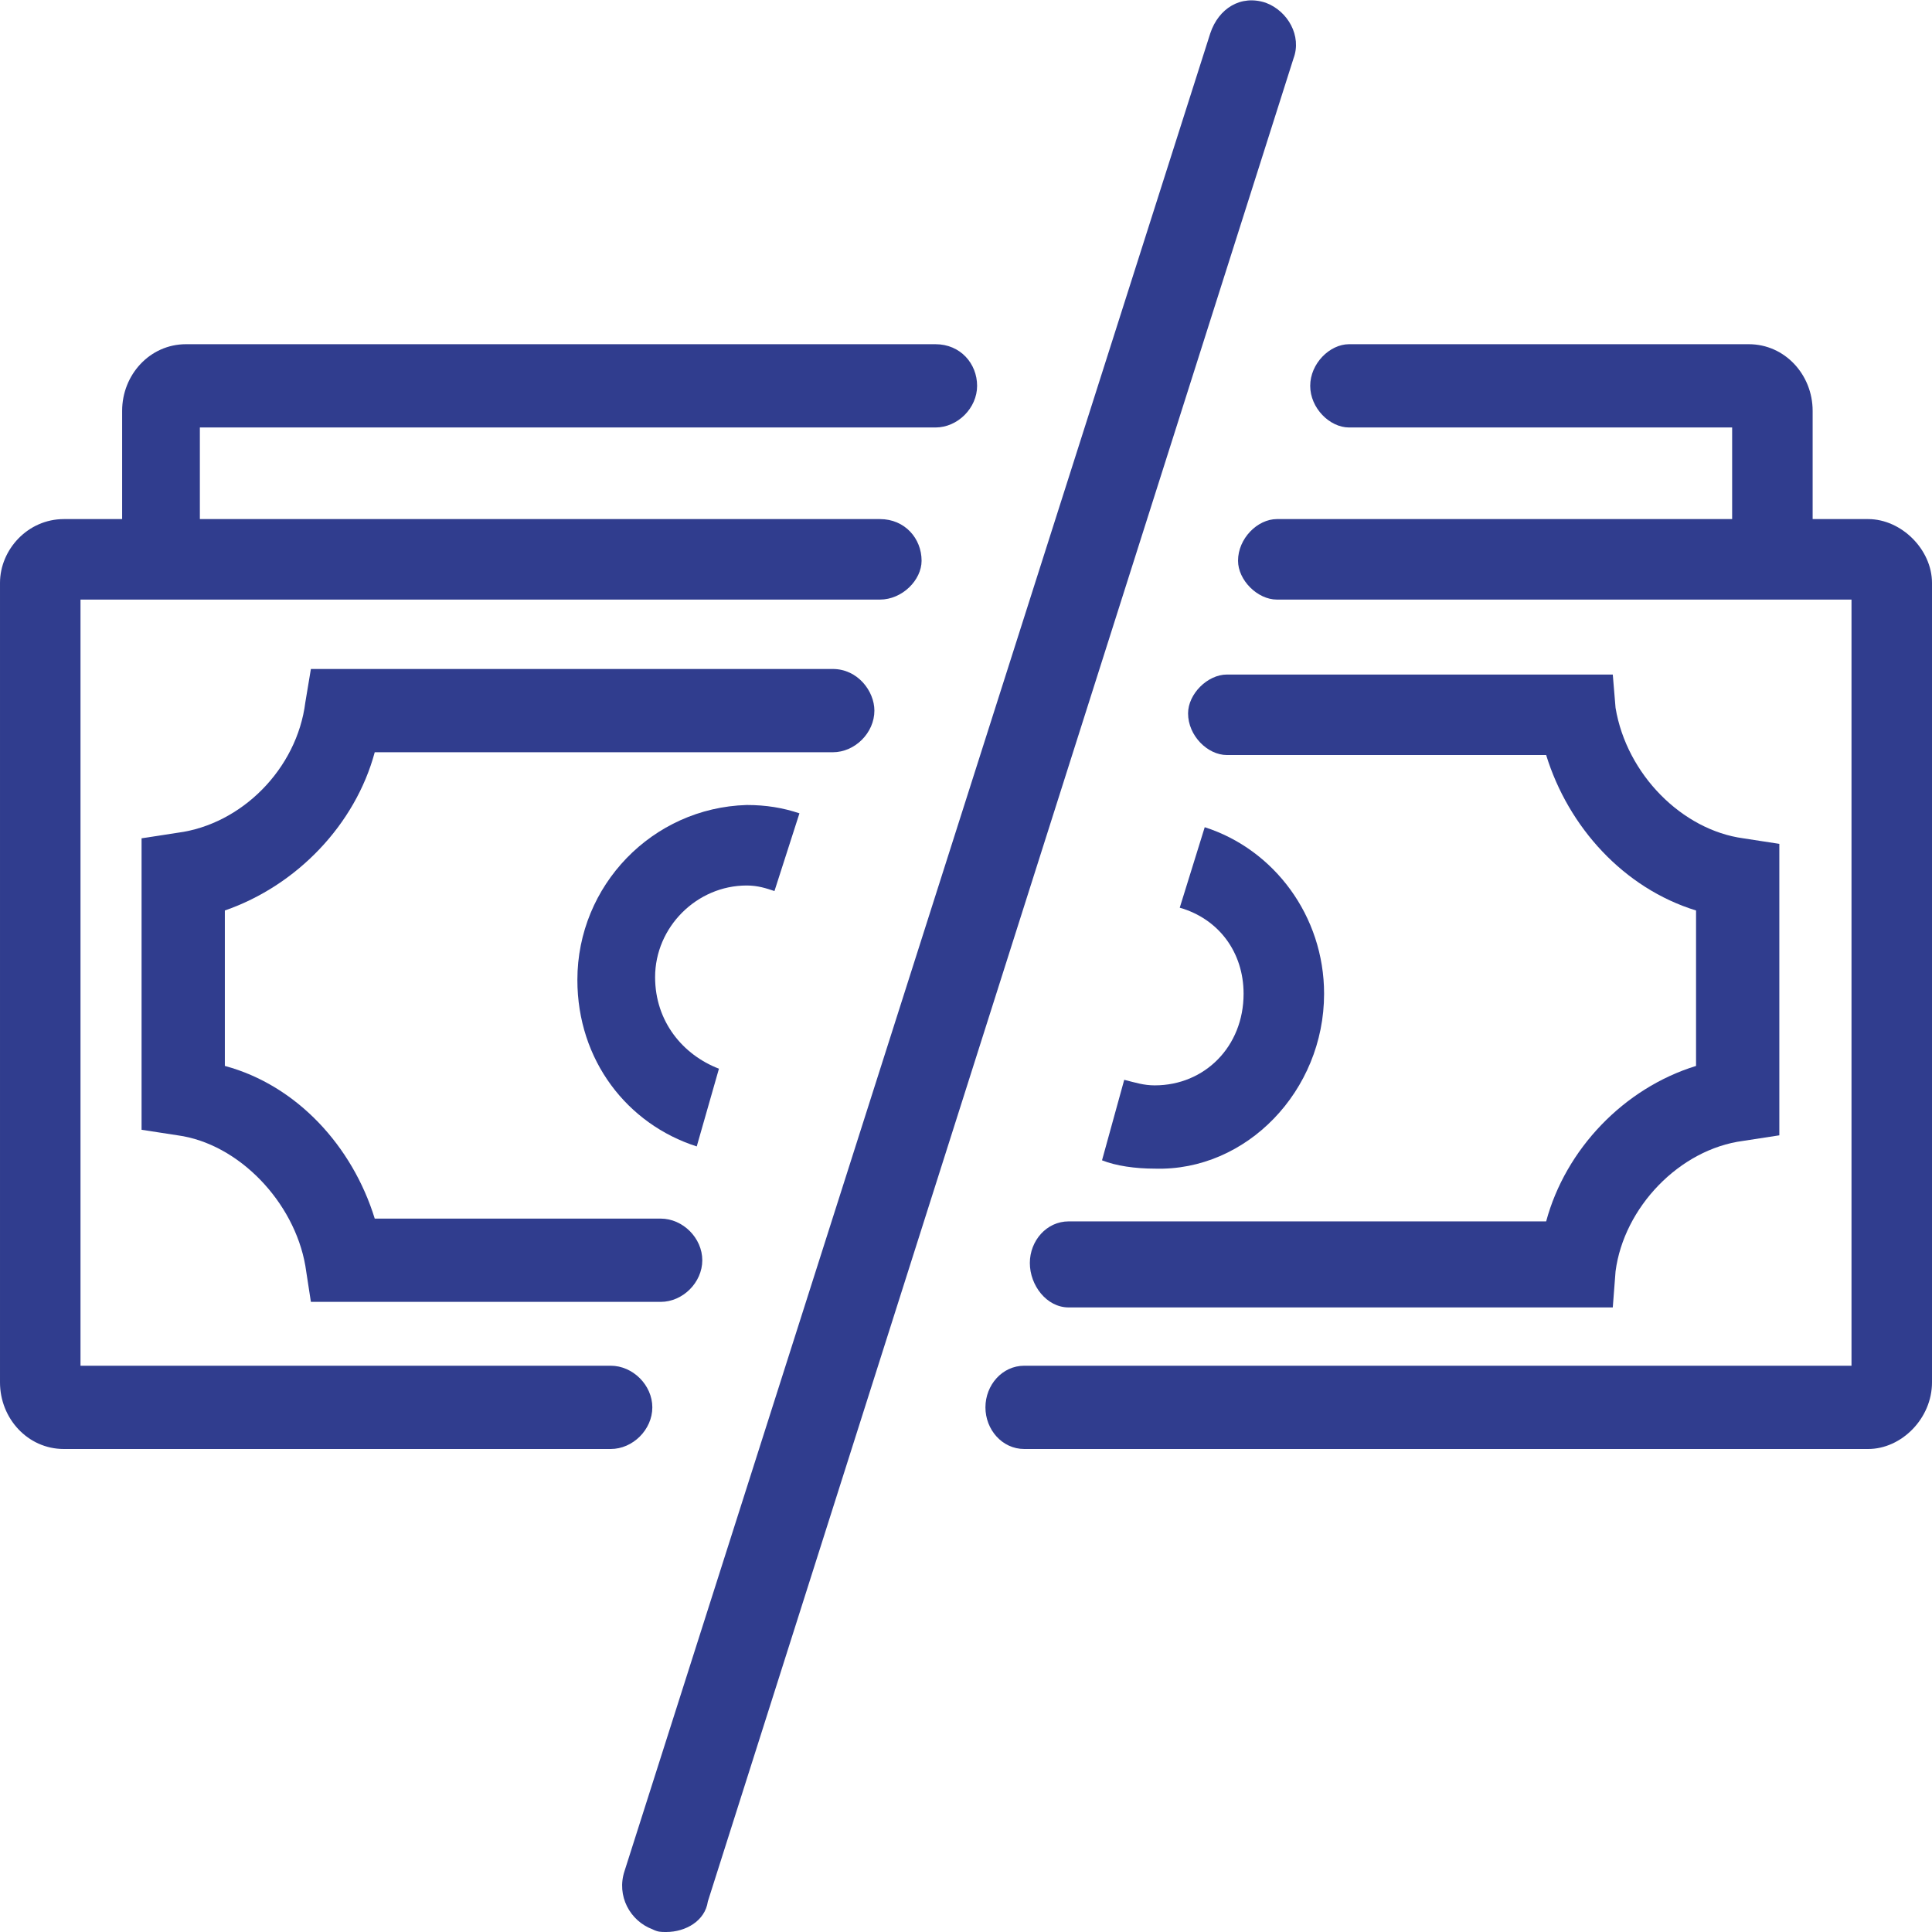
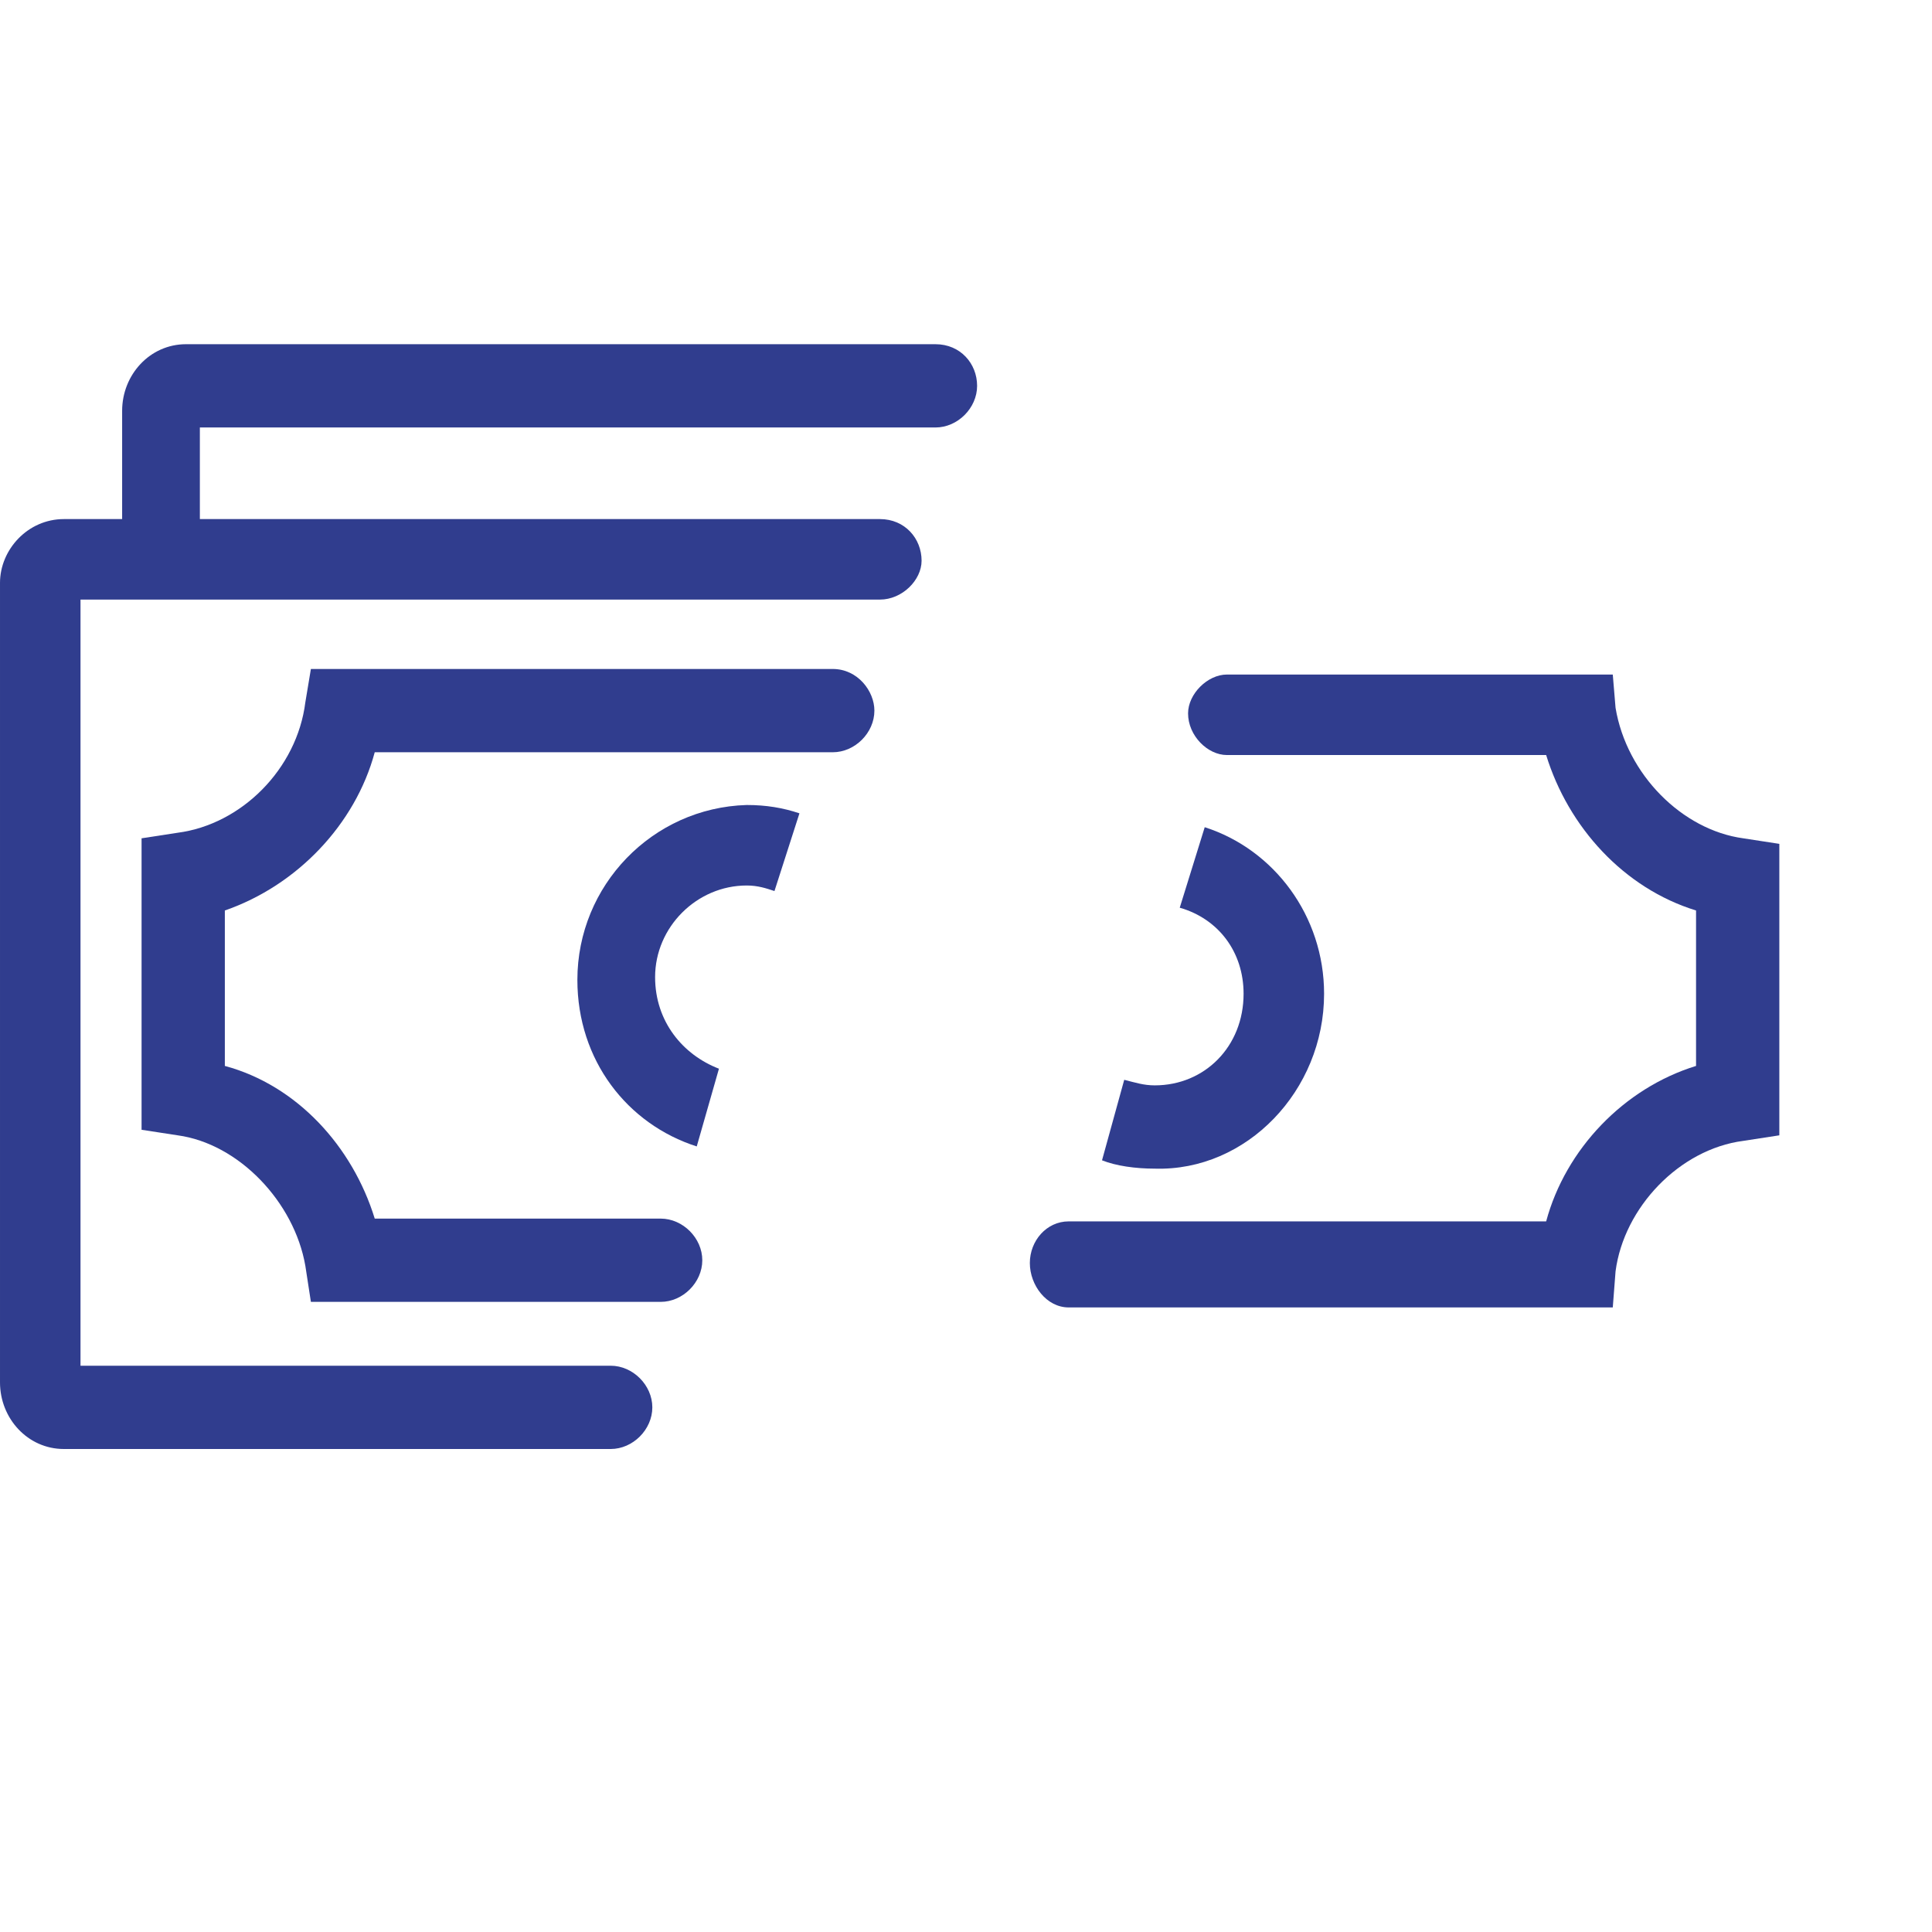
<svg xmlns="http://www.w3.org/2000/svg" xml:space="preserve" width="120px" height="120px" version="1.1" style="shape-rendering:geometricPrecision; text-rendering:geometricPrecision; image-rendering:optimizeQuality; fill-rule:evenodd; clip-rule:evenodd" viewBox="0 0 6.96 6.96">
  <defs>
    <style type="text/css">
   
    .fil0 {fill:#303D8E;fill-rule:nonzero}
   
  </style>
  </defs>
  <g id="Layer_x0020_1">
    <g id="_2379855159280">
-       <path class="fil0" d="M2.4 6.96c-0.02,0 -0.03,0 -0.05,-0.01 -0.08,-0.03 -0.13,-0.12 -0.1,-0.21l2.11 -6.62c0.03,-0.09 0.11,-0.14 0.2,-0.11 0.08,0.03 0.13,0.12 0.1,0.2l-2.11 6.64c-0.01,0.07 -0.08,0.11 -0.15,0.11z" />
-       <path class="fil0" d="M6.73 1.87l-0.2 0 0 -0.03 0 -0.36c0,-0.13 -0.1,-0.24 -0.23,-0.24l-1.44 0c-0.07,0 -0.14,0.07 -0.14,0.15 0,0.08 0.07,0.15 0.14,0.15l1.38 0 0 0.3 0 0.03 -1.64 0c-0.07,0 -0.14,0.07 -0.14,0.15 0,0.07 0.07,0.14 0.14,0.14l2.07 0 0 2.76 -2.98 0c-0.08,0 -0.14,0.07 -0.14,0.15 0,0.08 0.06,0.15 0.14,0.15l3.04 0c0.12,0 0.23,-0.11 0.23,-0.24l0 -2.88c0,-0.12 -0.11,-0.23 -0.23,-0.23z" />
      <path class="fil0" d="M3.85 4.71l1.96 0 0.01 -0.13c0.03,-0.23 0.23,-0.44 0.46,-0.47l0.13 -0.02 0 -1.05 -0.13 -0.02c-0.22,-0.03 -0.42,-0.23 -0.46,-0.47l-0.01 -0.12 -1.39 0c-0.07,0 -0.14,0.07 -0.14,0.14 0,0.08 0.07,0.15 0.14,0.15l1.15 0c0.08,0.26 0.28,0.48 0.54,0.56l0 0.56c-0.26,0.08 -0.47,0.3 -0.54,0.56l-1.72 0c-0.08,0 -0.14,0.07 -0.14,0.15 0,0.08 0.06,0.16 0.14,0.16z" />
      <path class="fil0" d="M4.77 3.58c0,-0.28 -0.18,-0.52 -0.43,-0.6l-0.09 0.29c0.14,0.04 0.23,0.16 0.23,0.31 0,0.19 -0.14,0.33 -0.32,0.33 -0.04,0 -0.07,-0.01 -0.11,-0.02l-0.08 0.29c0.05,0.02 0.12,0.03 0.19,0.03 0.33,0.01 0.61,-0.28 0.61,-0.63z" />
      <path class="fil0" d="M3.37 1.24l-2.7 0c-0.13,0 -0.23,0.11 -0.23,0.24l0 0.36 0 0.03 -0.21 0c-0.13,0 -0.23,0.11 -0.23,0.23l0 2.88c0,0.13 0.1,0.24 0.23,0.24l1.97 0c0.08,0 0.15,-0.07 0.15,-0.15 0,-0.08 -0.07,-0.15 -0.15,-0.15l-1.91 0 0 -2.76 2.88 0c0.08,0 0.15,-0.07 0.15,-0.14 0,-0.08 -0.06,-0.15 -0.15,-0.15l-2.45 0 0 -0.03 0 -0.3 2.65 0c0.08,0 0.15,-0.07 0.15,-0.15 0,-0.08 -0.06,-0.15 -0.15,-0.15z" />
      <path class="fil0" d="M3 2.41l-1.88 0 -0.02 0.12c-0.03,0.24 -0.23,0.44 -0.46,0.47l-0.13 0.02 0 1.05 0.13 0.02c0.22,0.03 0.42,0.24 0.46,0.47l0.02 0.13 1.26 0c0.08,0 0.15,-0.07 0.15,-0.15 0,-0.08 -0.07,-0.15 -0.15,-0.15l-1.03 0c-0.08,-0.26 -0.28,-0.48 -0.54,-0.55l0 -0.56c0.26,-0.09 0.47,-0.31 0.54,-0.57l1.65 0c0.08,0 0.15,-0.07 0.15,-0.15 0,-0.07 -0.06,-0.15 -0.15,-0.15z" />
      <path class="fil0" d="M2.08 3.53c0,0.29 0.18,0.52 0.43,0.6l0.08 -0.28c-0.13,-0.05 -0.23,-0.17 -0.23,-0.33 0,-0.18 0.15,-0.33 0.33,-0.33 0.04,0 0.07,0.01 0.1,0.02l0.09 -0.28c-0.06,-0.02 -0.12,-0.03 -0.19,-0.03 -0.34,0.01 -0.61,0.29 -0.61,0.63z" />
    </g>
  </g>
</svg>